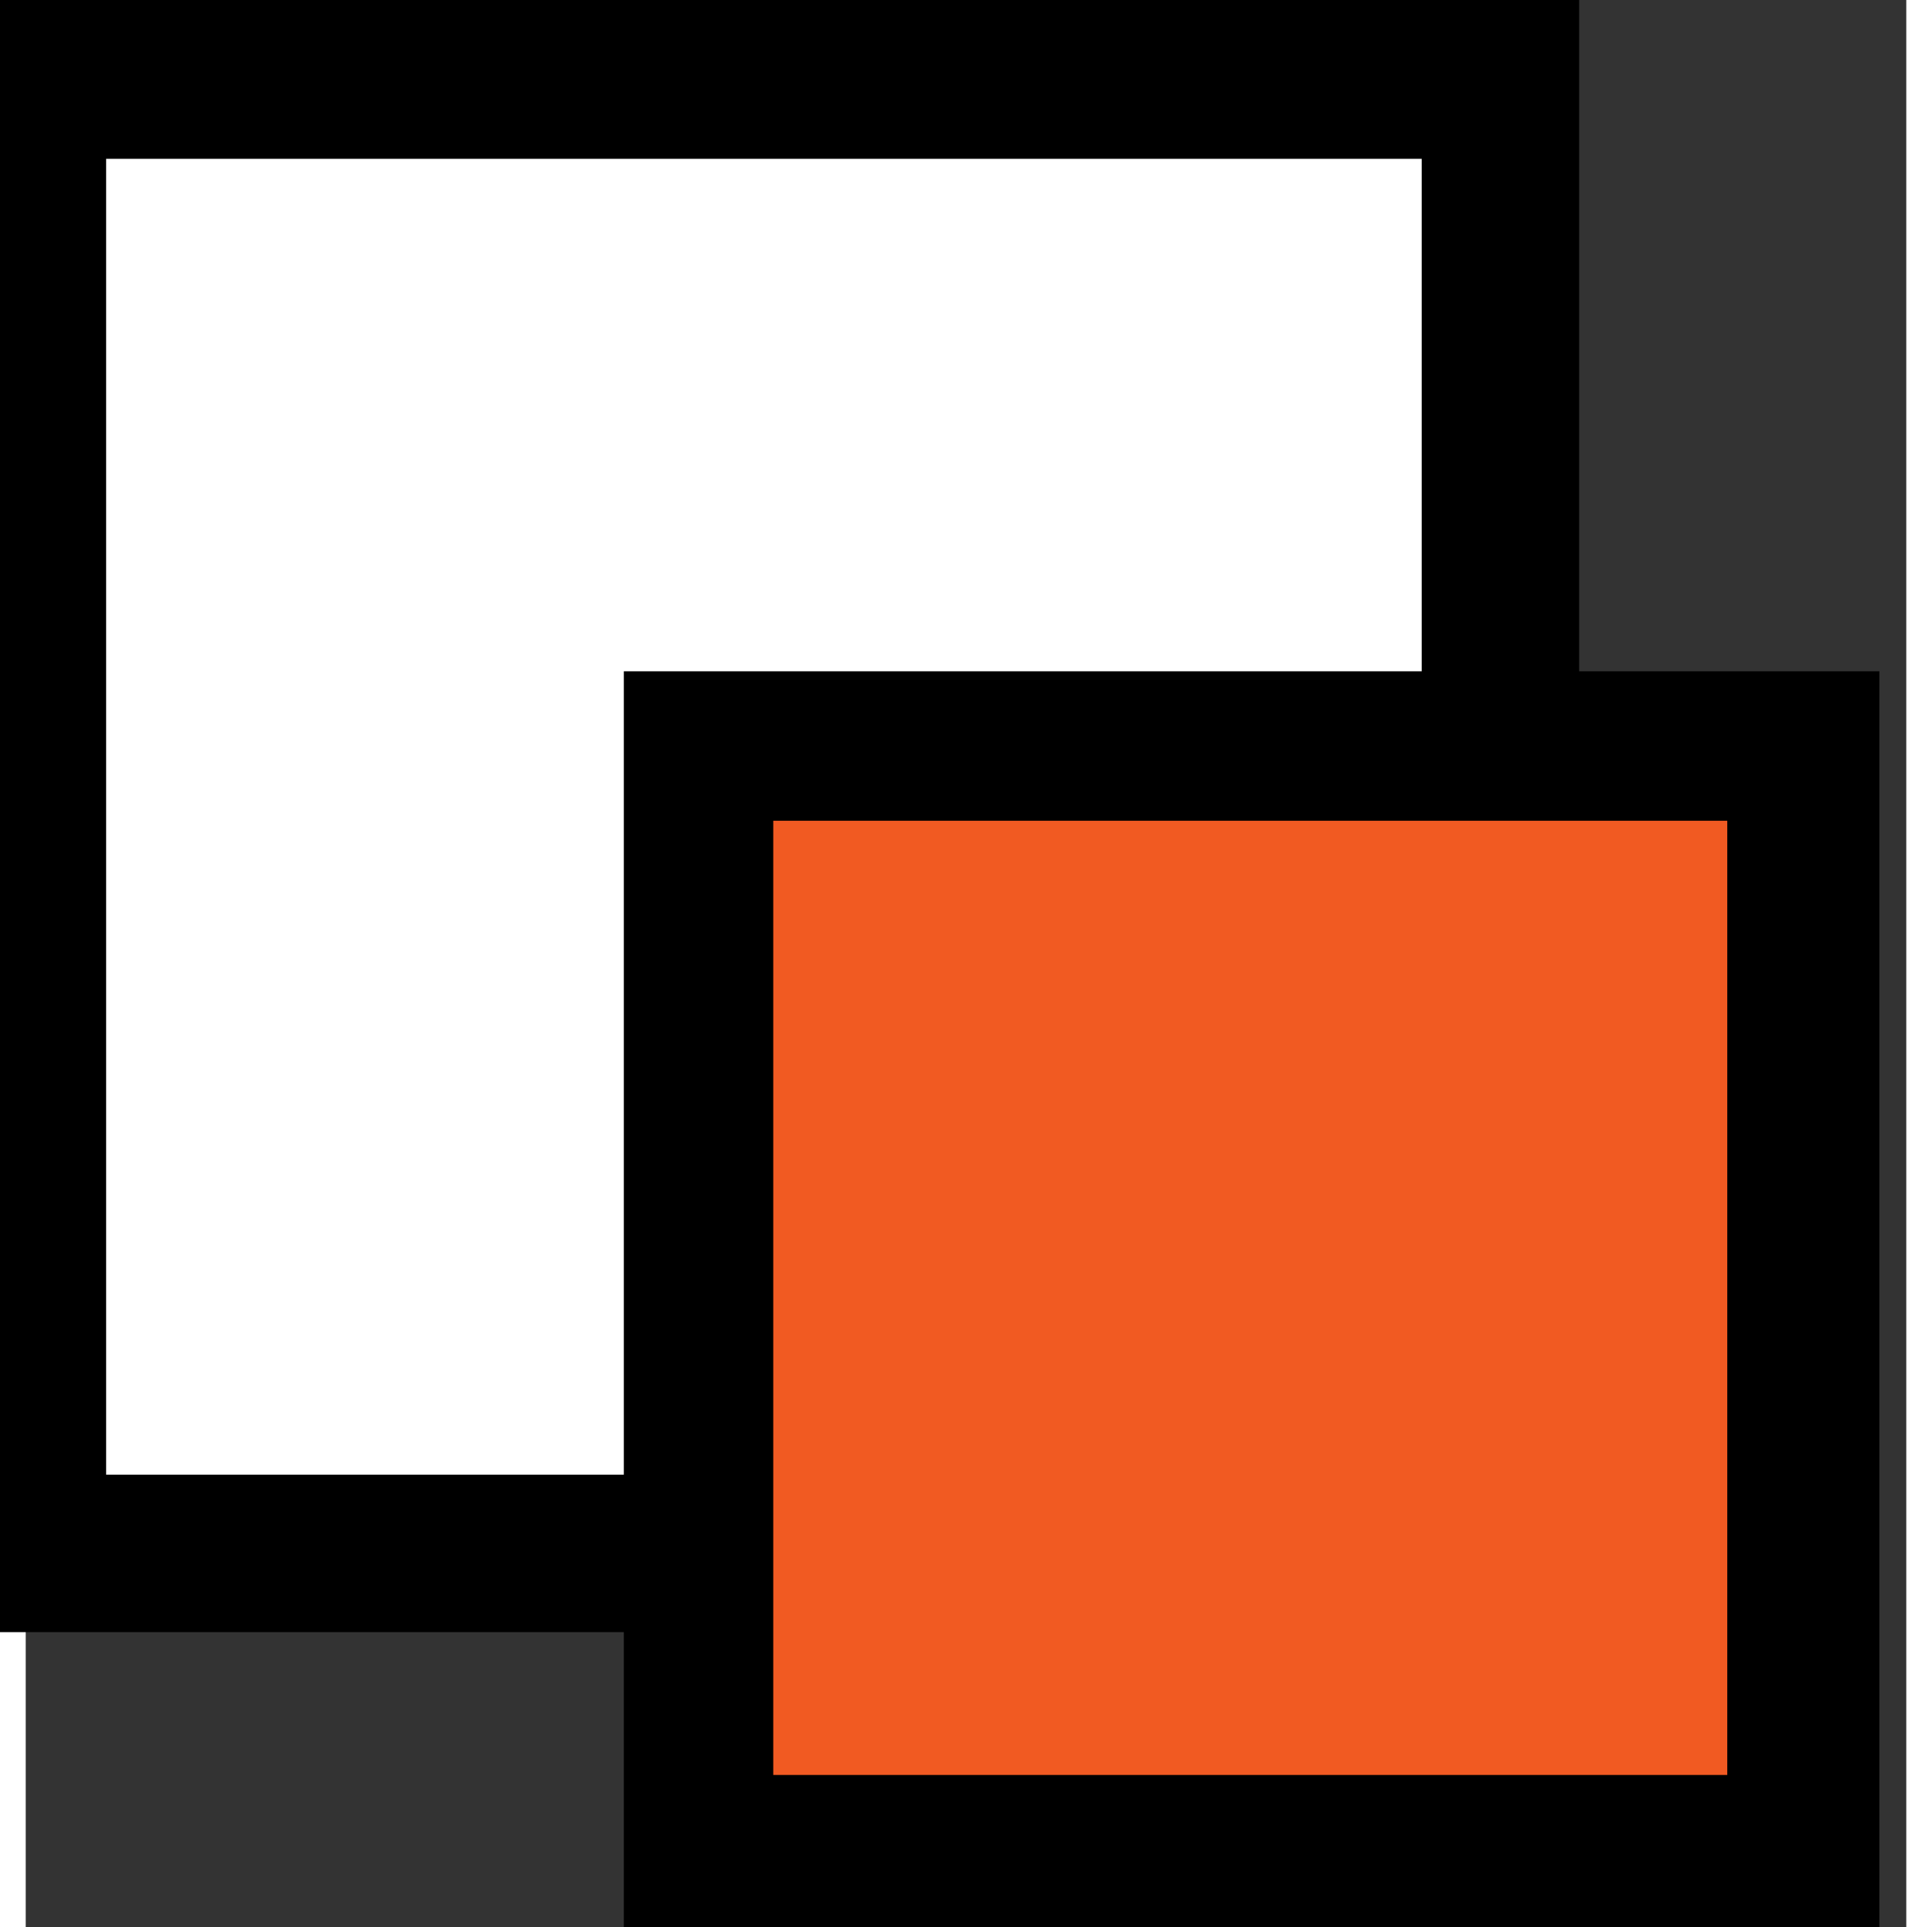
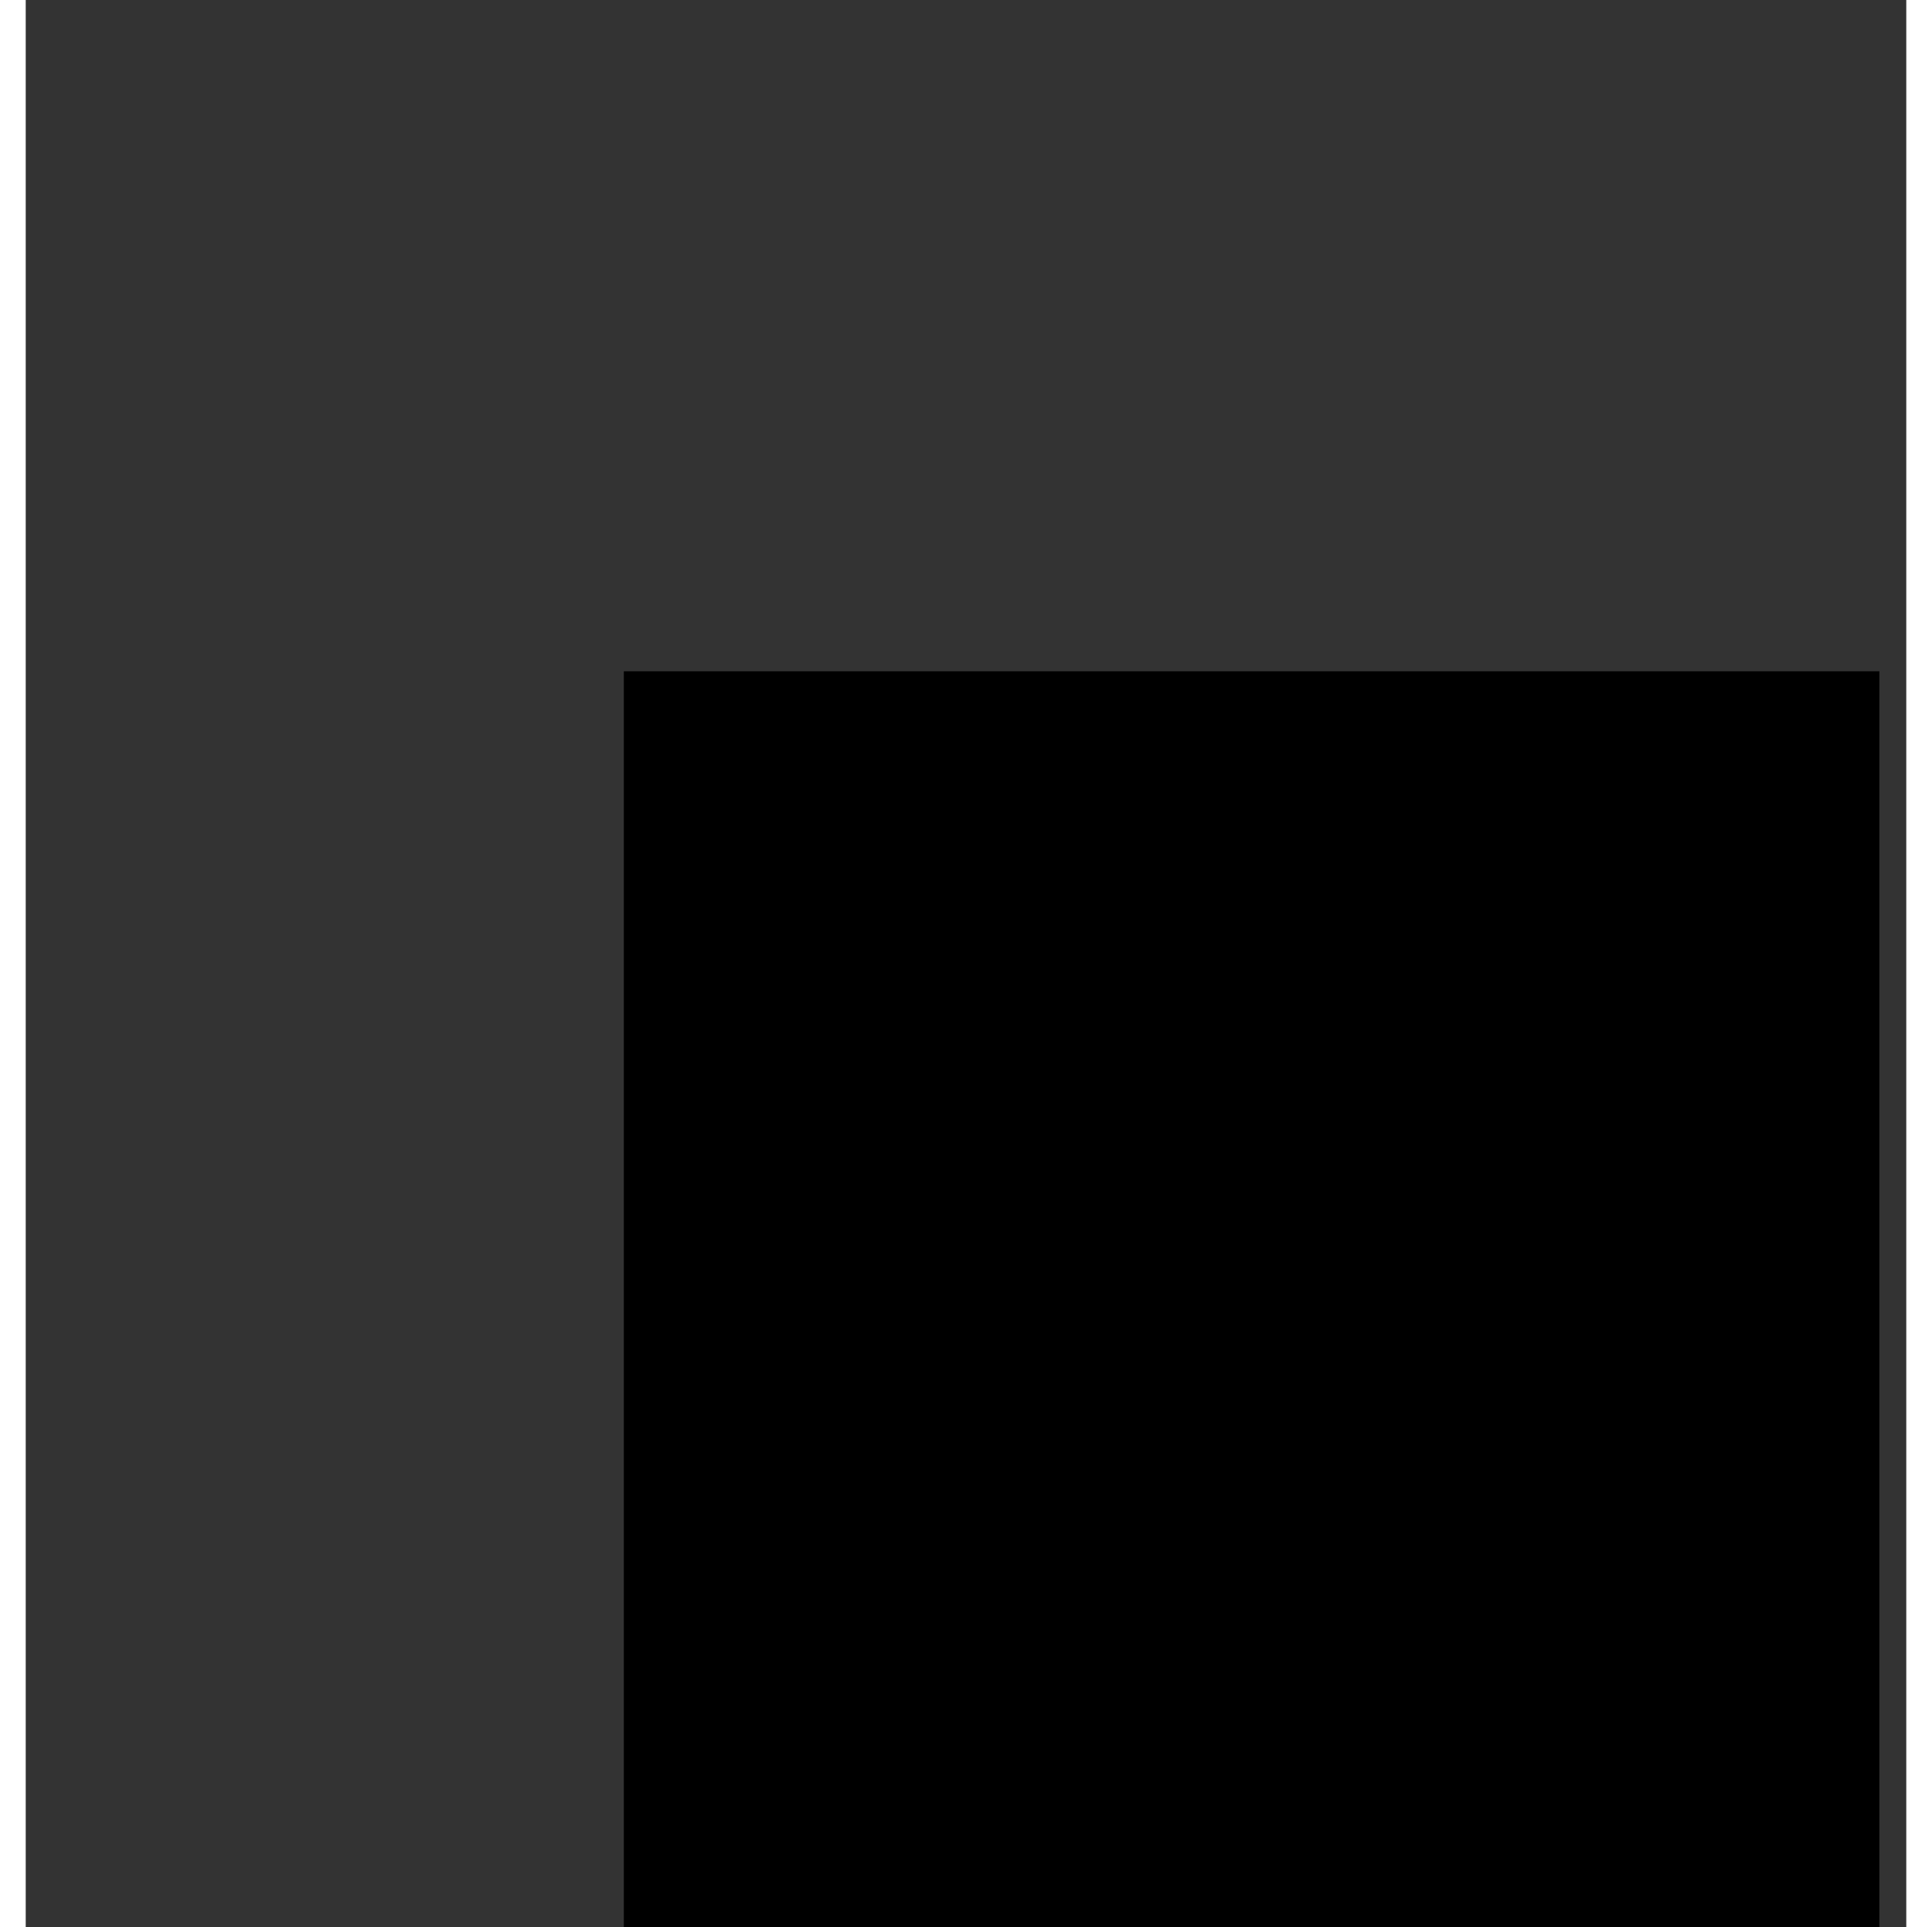
<svg xmlns="http://www.w3.org/2000/svg" id="svg3725" version="1.1" width="26.927" height="26.853" viewBox="0 0 140.942 144.4">
  <rect x="0" y="0" width="140.942" height="144.4" fill="#333333" stroke="none" />
  <title id="title3772">eZ logo</title>
  <defs id="defs3729">
    <clipPath id="clipPath3754" clipPathUnits="userSpaceOnUse">
      <g id="use3756">
        <path id="path3758" d="m 412.8,25 c -5.7,0 -10.4,-4.7 -10.4,-10.4 0,-5.7 4.6,-10.3 10.4,-10.3 5.7,0 10.4,4.7 10.4,10.4 0,5.7 -4.7,10.3 -10.4,10.3 z m 0,-19.4 c -5,0 -9.1,4.1 -9.1,9.1 0,5 4.1,9.1 9.1,9.1 5,0 9.1,-4.1 9.1,-9.1 0,-5 -4.1,-9.1 -9.1,-9.1 z M 8,15.5 H 130.3 V 137.8 H 8 Z" />
      </g>
    </clipPath>
  </defs>
  <g transform="translate(-13.874,-15.5)" clip-path="url(#clipPath3754)" id="g3752">
-     <path id="path3715" d="M 8,15.5 H 130.3 V 137.8 H 8 Z" />
-   </g>
-   <path style="fill:#ffffff" id="path3717" d="M 6.026,11.9 H 104.626 v 98.6 H 6.026 Z" />
+     </g>
  <path id="path3719" d="m 44.826,50.3 h 94.1 v 94.1 H 44.826 Z" />
-   <path style="fill:#f15a22" id="path3721" d="M 56.026,61.5 H 127.526 V 133 H 56.026 Z" />
</svg>